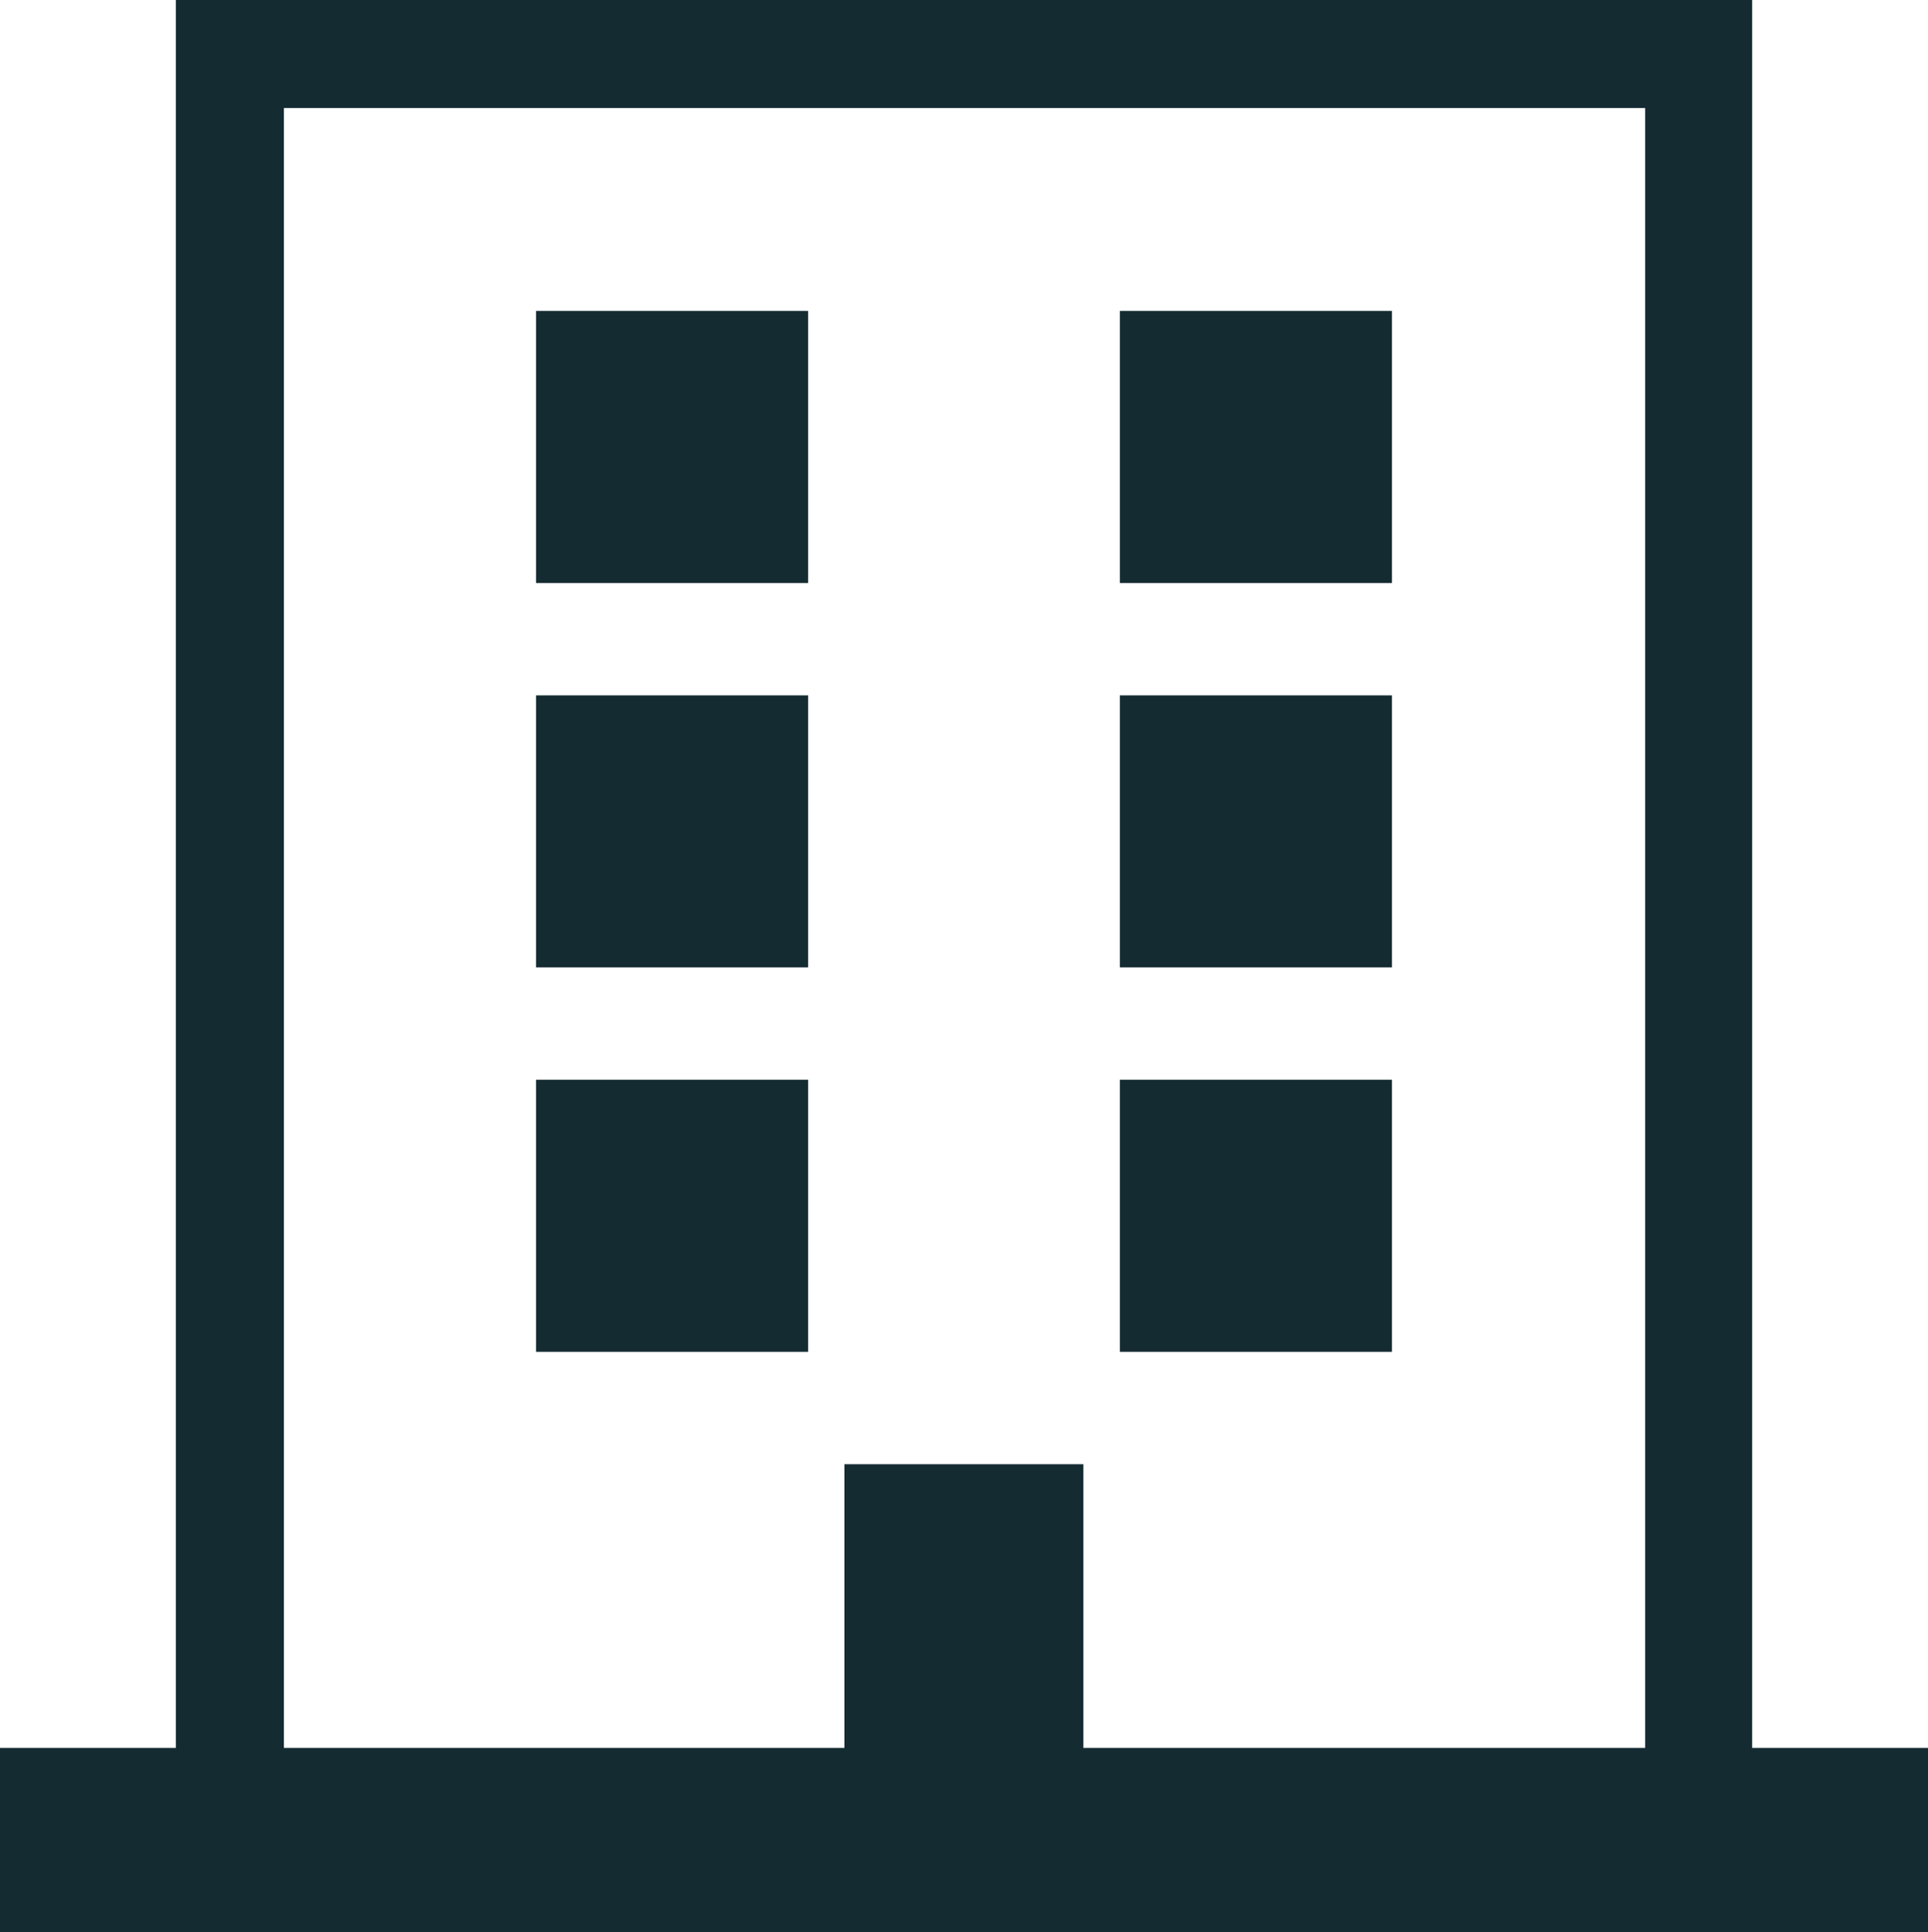
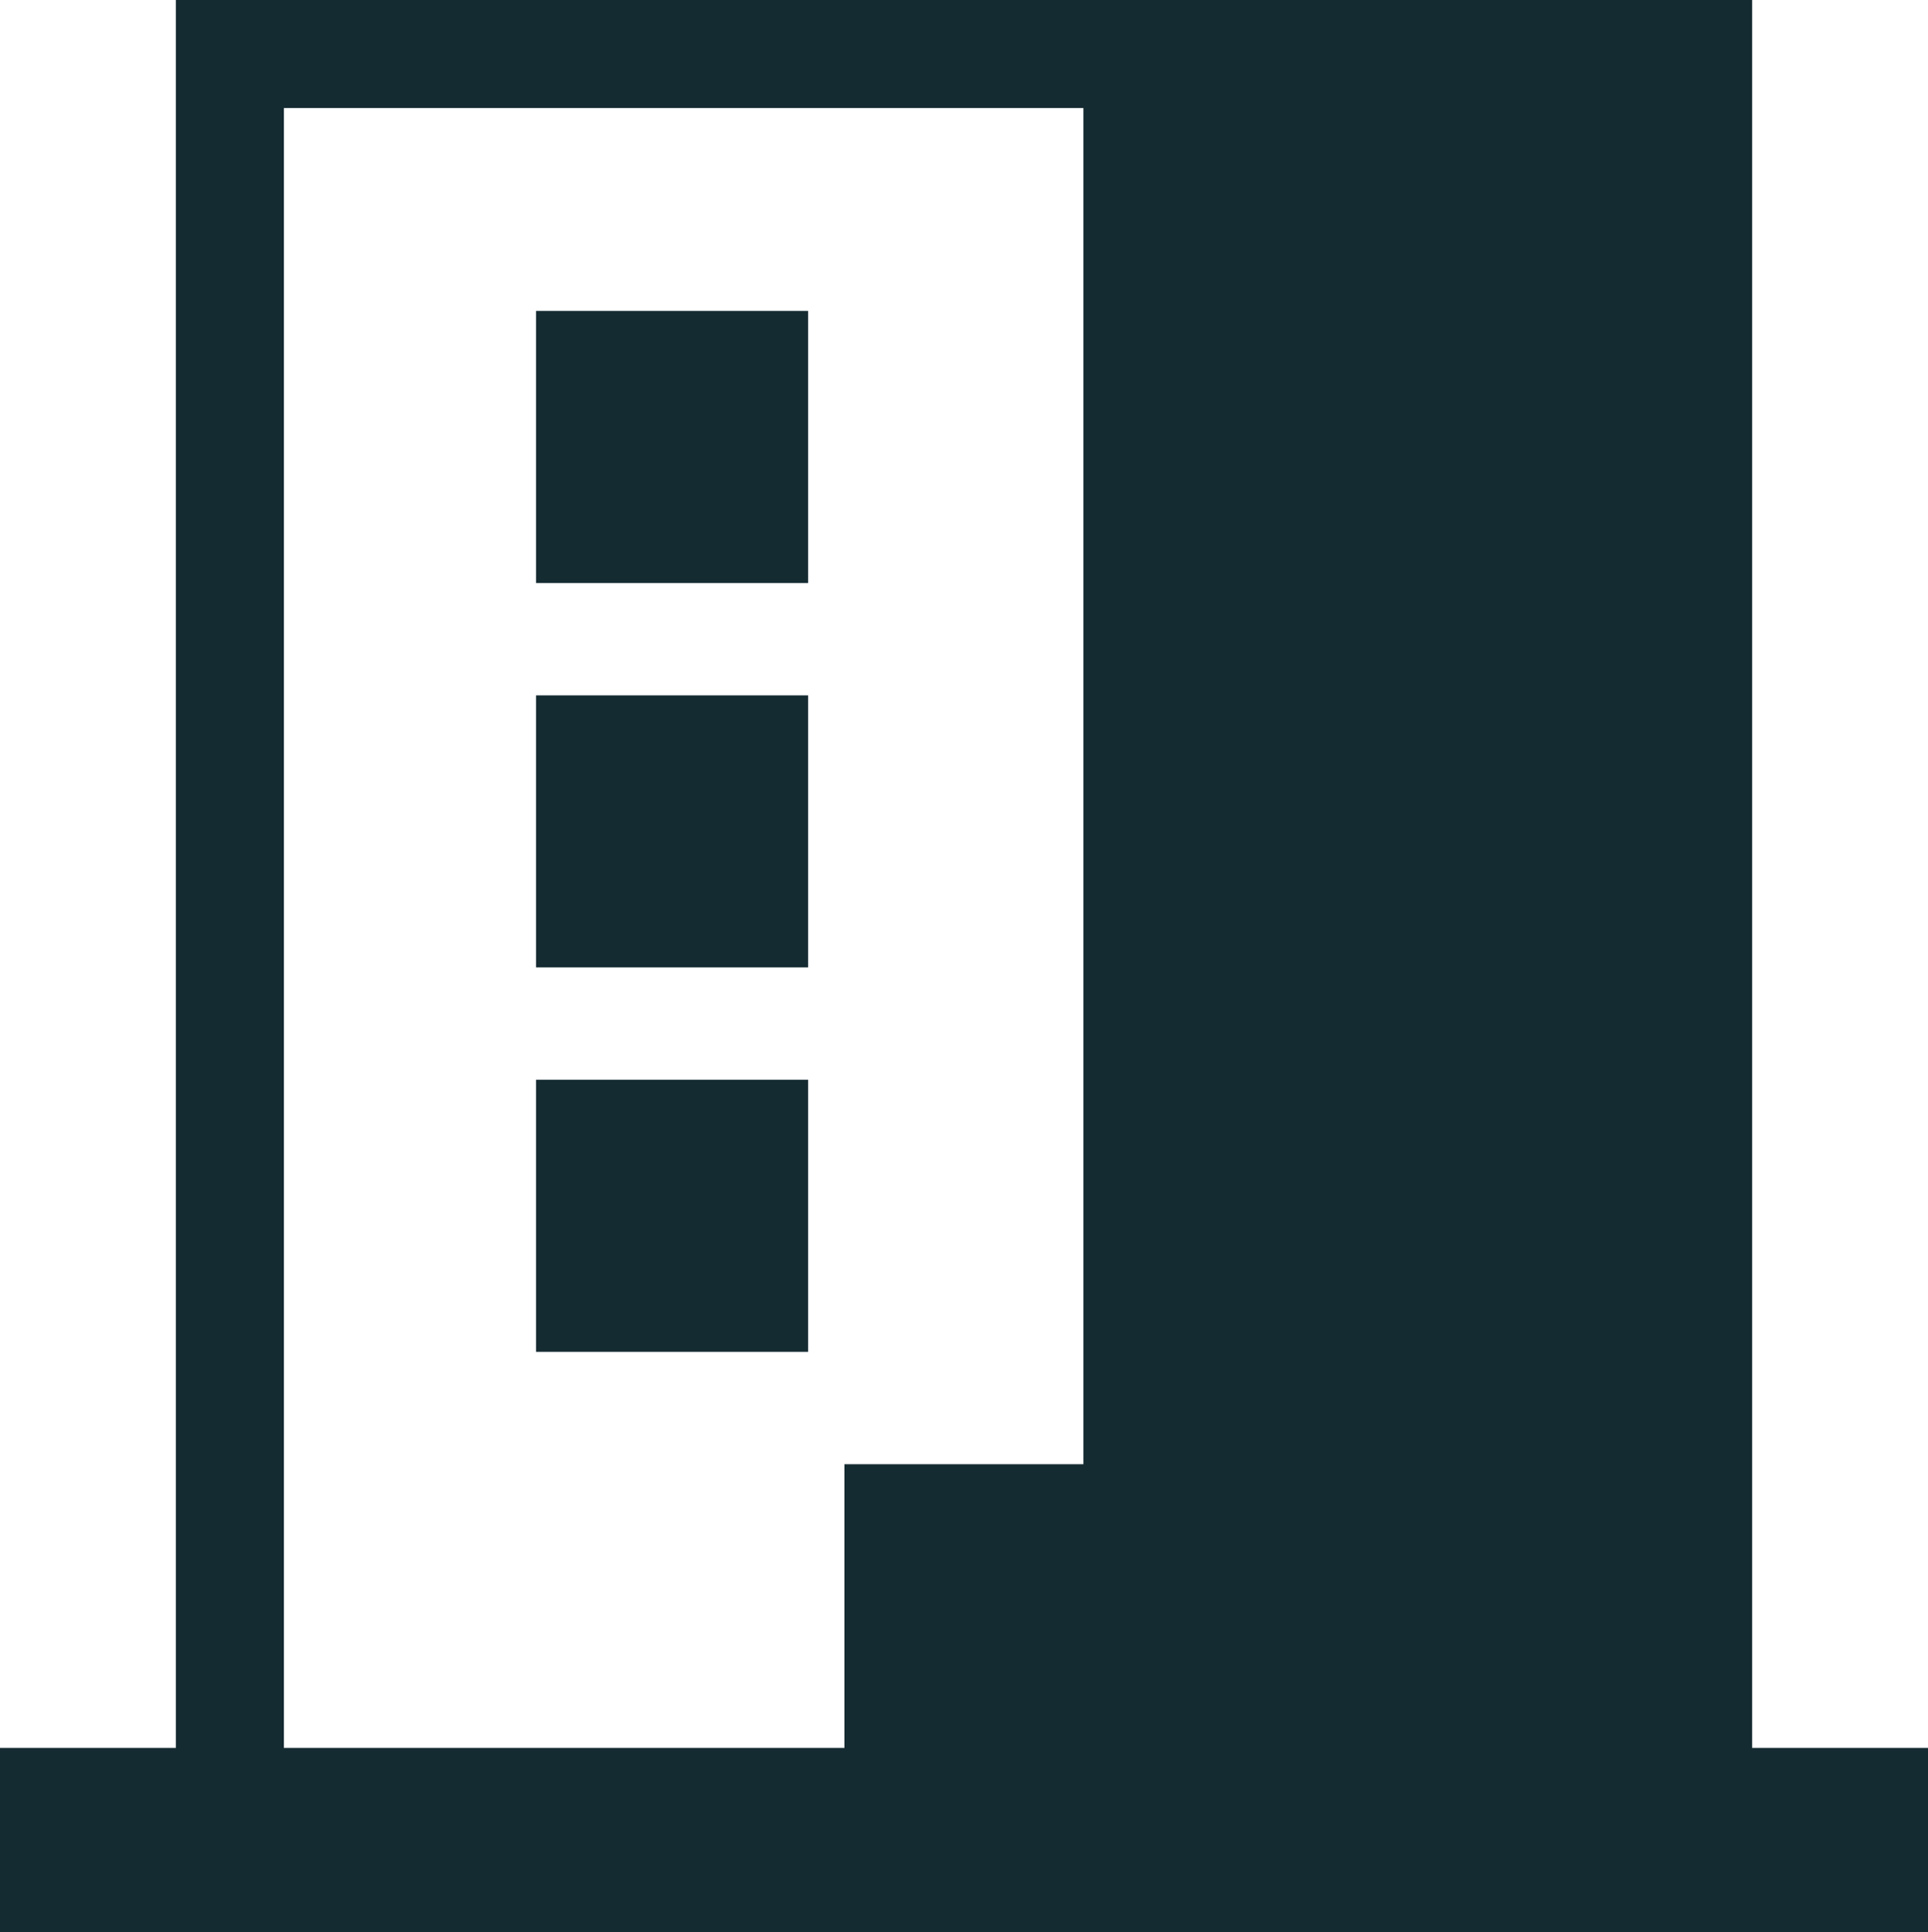
<svg xmlns="http://www.w3.org/2000/svg" viewBox="0 0 89.23 89.42">
  <defs>
    <style>.cls-1{fill:#152b32;}</style>
  </defs>
  <g id="Слой_2" data-name="Слой 2">
    <g id="Layer_1" data-name="Layer 1">
-       <path class="cls-1" d="M81.09,80.89V0H8.14V80.89H0v8.53H89.23V80.89ZM13.14,5h63V80.89H50.14V67.76H39.08V80.89H13.14Z" />
+       <path class="cls-1" d="M81.09,80.89V0H8.14V80.89H0v8.53H89.23V80.89ZM13.14,5h63H50.14V67.76H39.08V80.89H13.14Z" />
      <rect class="cls-1" x="24.81" y="49.97" width="12.59" height="12.59" />
      <rect class="cls-1" x="24.81" y="32.18" width="12.59" height="12.59" />
      <rect class="cls-1" x="24.81" y="14.39" width="12.59" height="12.59" />
-       <rect class="cls-1" x="51.83" y="49.97" width="12.59" height="12.59" />
      <rect class="cls-1" x="51.83" y="32.18" width="12.59" height="12.59" />
      <rect class="cls-1" x="51.83" y="14.39" width="12.59" height="12.59" />
    </g>
  </g>
</svg>